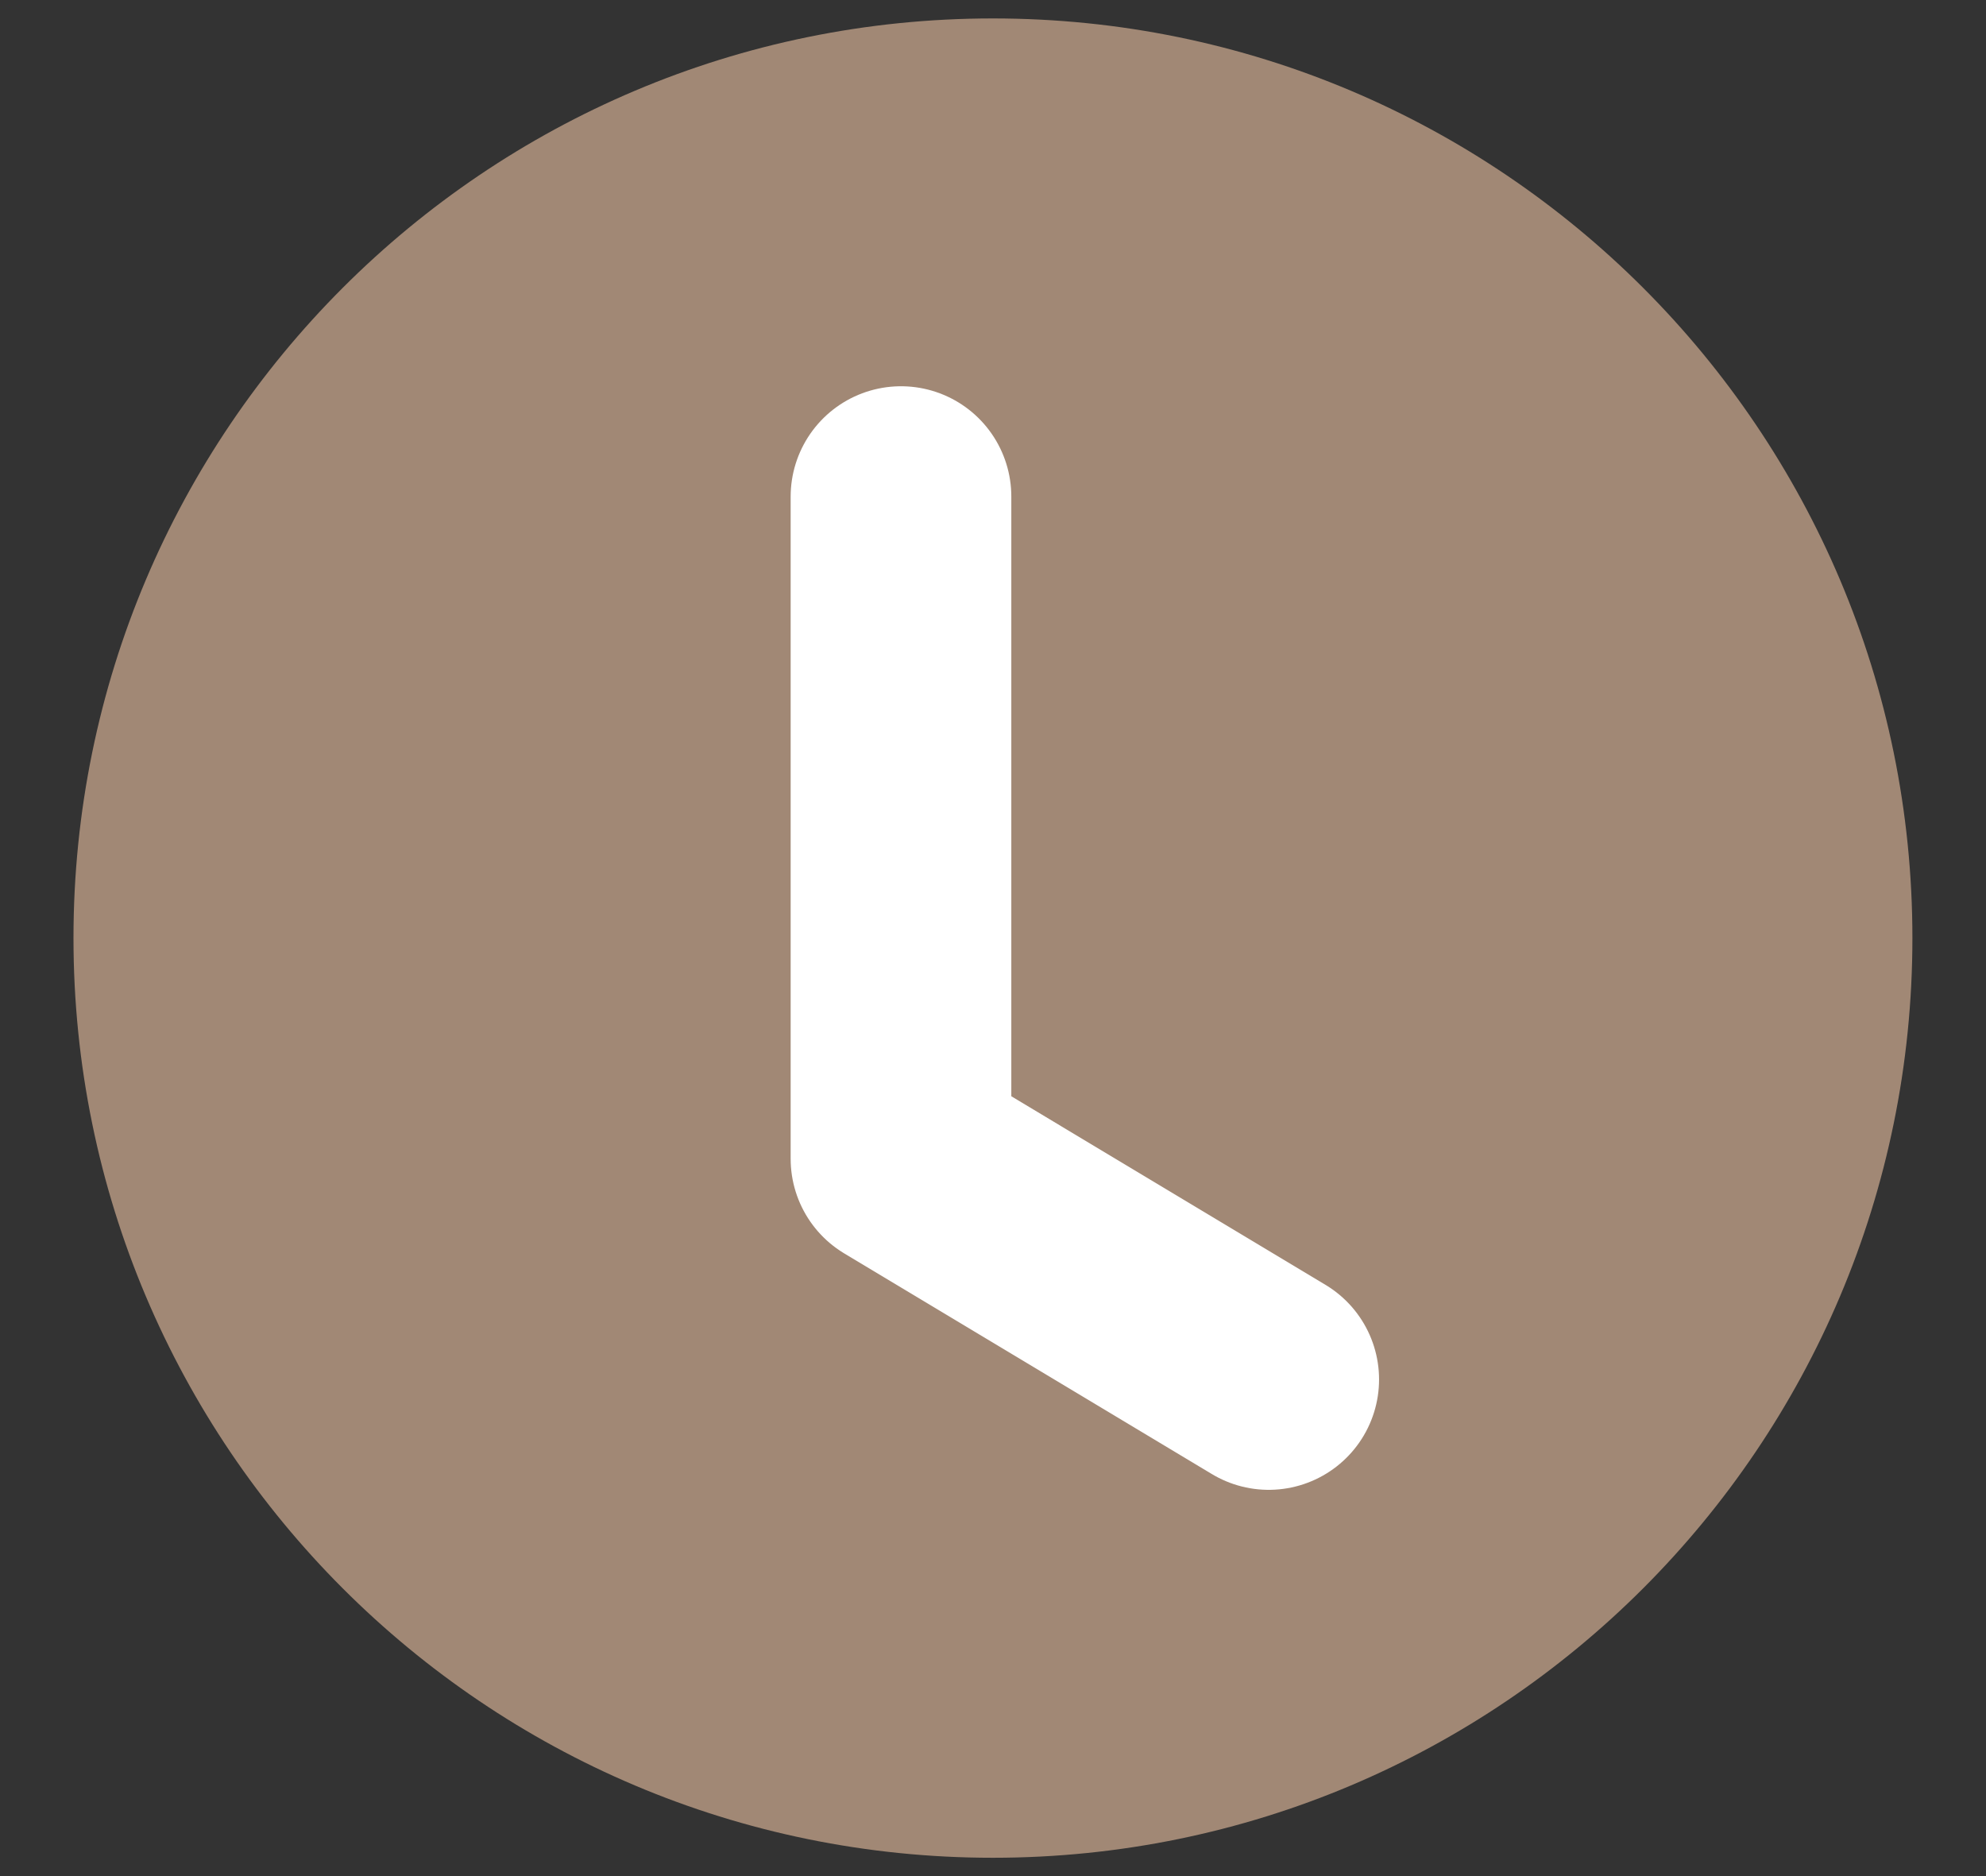
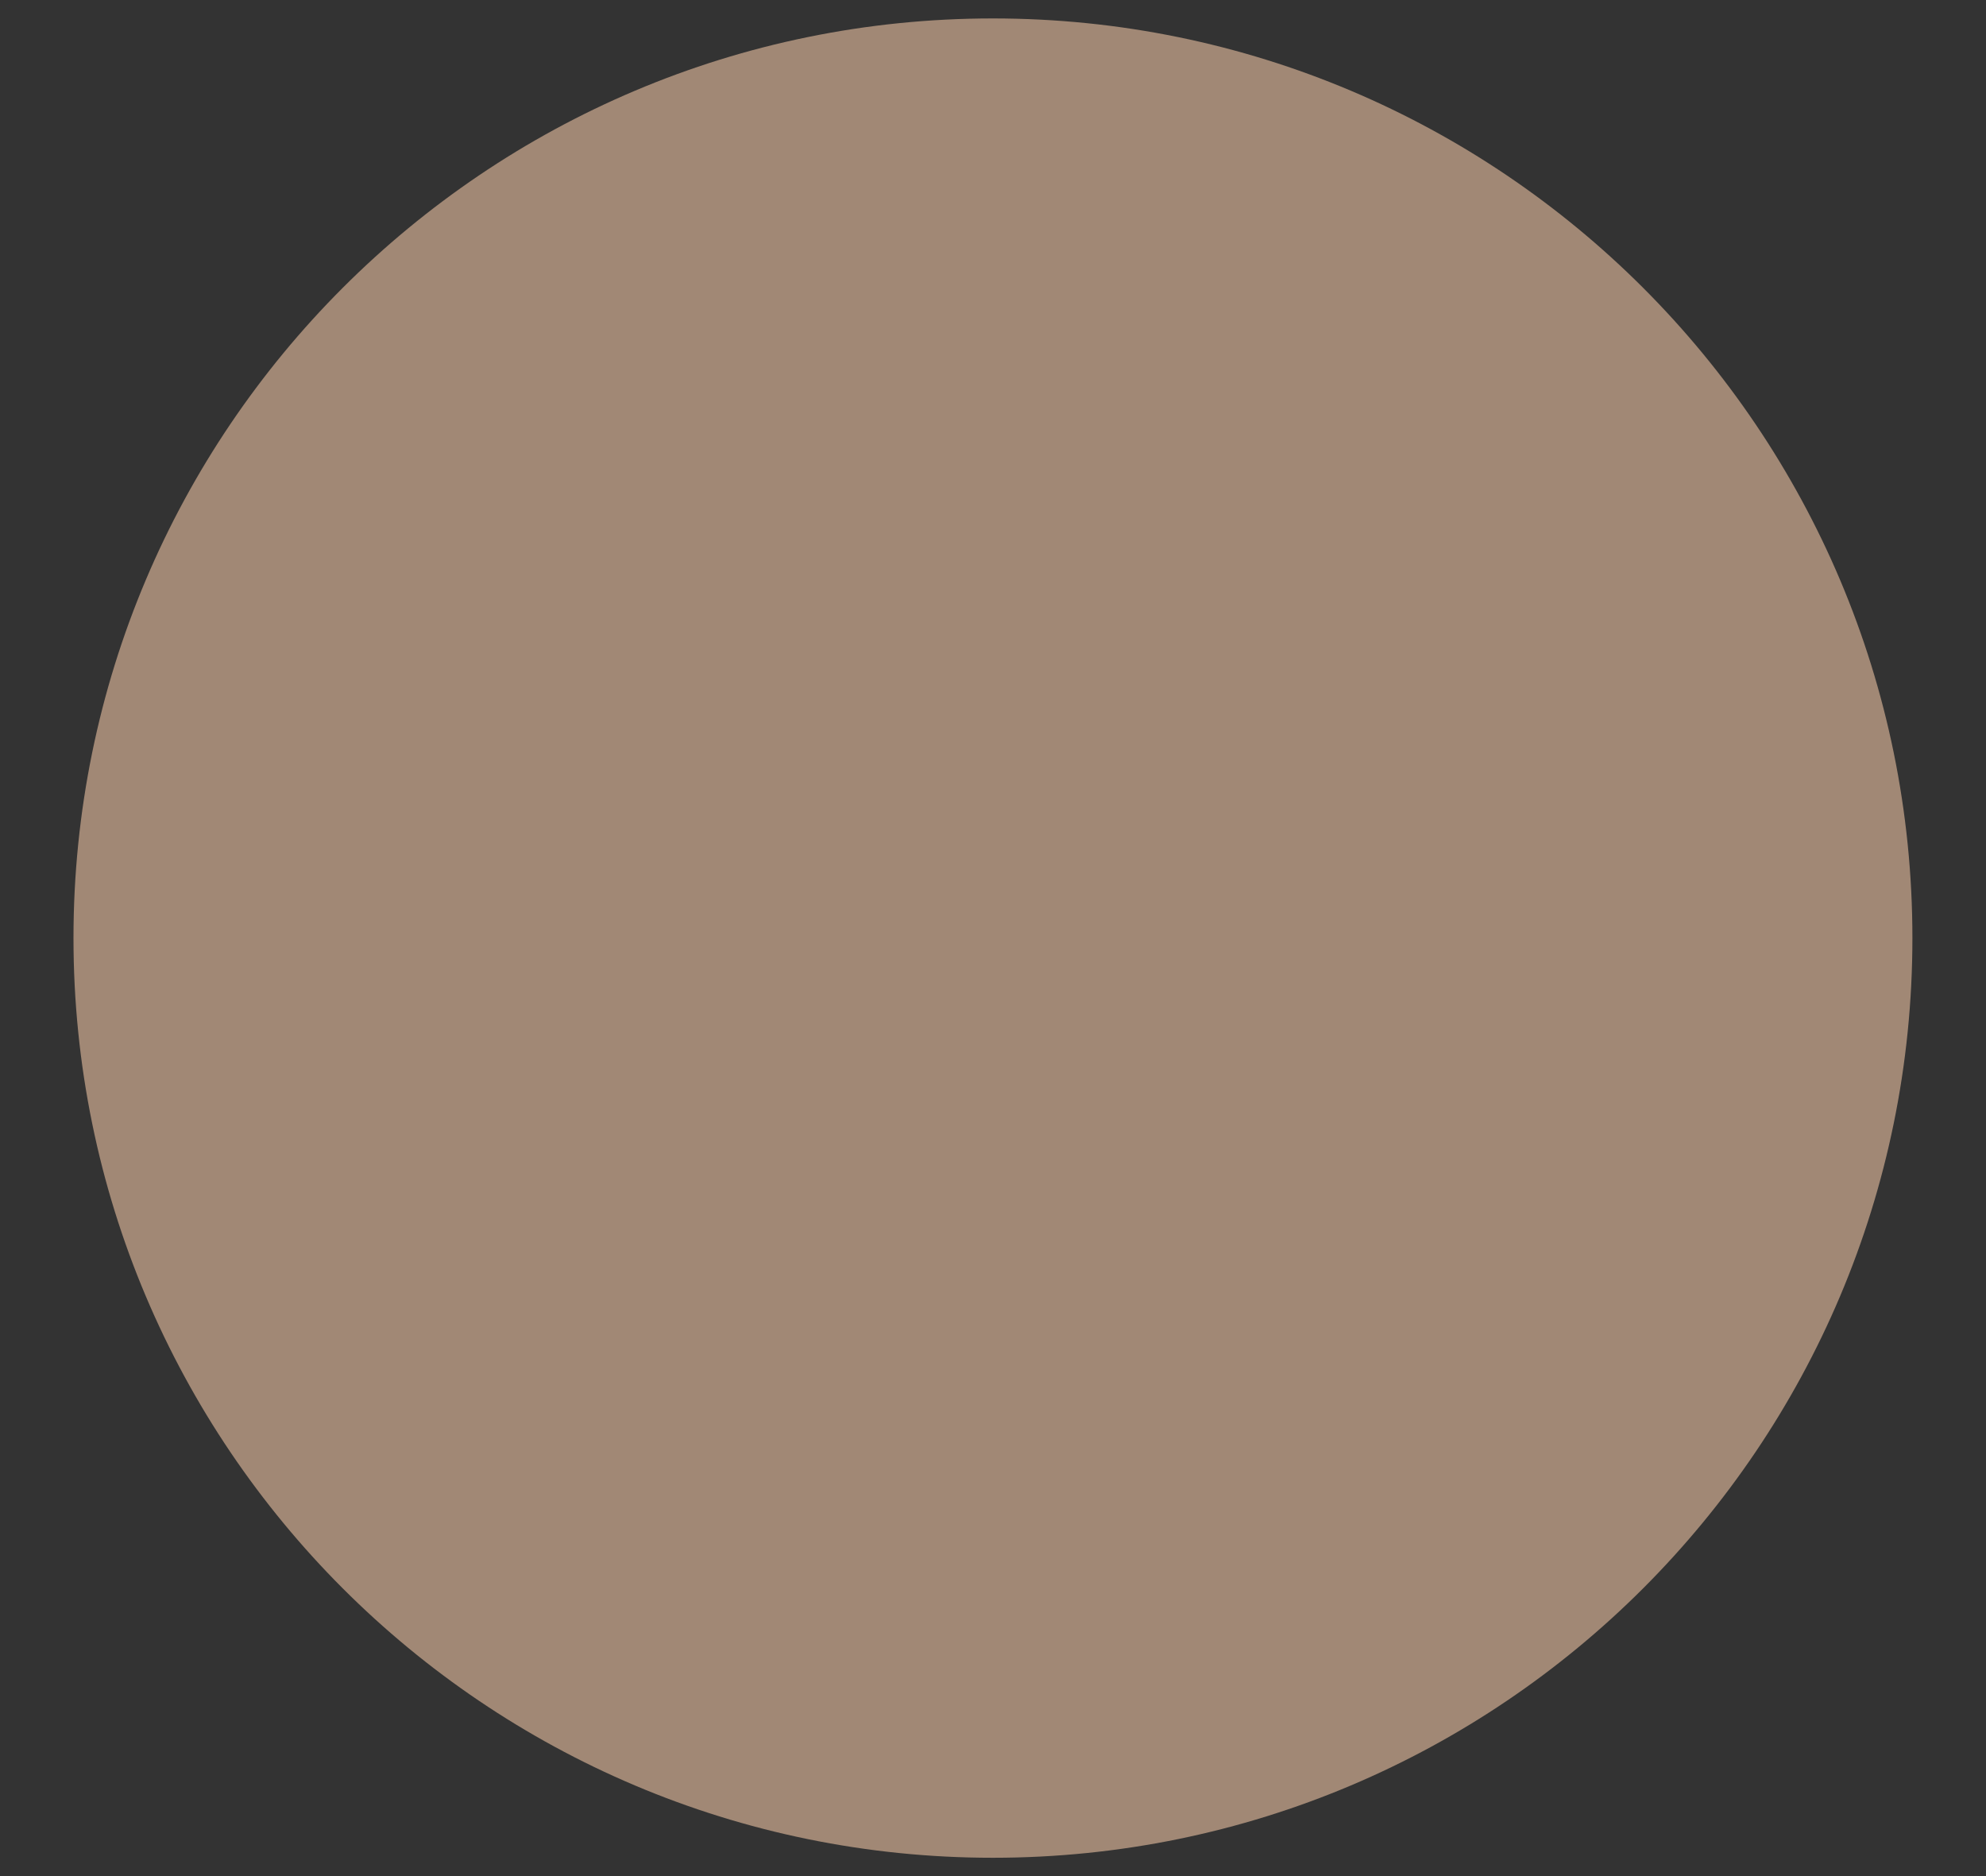
<svg xmlns="http://www.w3.org/2000/svg" width="18" height="17" viewBox="0 0 18 17" fill="none">
  <rect x="0" y="0" width="18" height="17" fill="#333333" stroke="none" />
  <g id="Group 567">
    <path id="Icon" d="M8.999 16.834C13.602 16.834 17.333 13.103 17.333 8.5C17.333 3.898 13.602 0.167 8.999 0.167C4.397 0.167 0.666 3.898 0.666 8.5C0.666 13.103 4.397 16.834 8.999 16.834Z" fill="#A18875" />
-     <path id="Icon_2" d="M8.166 4.5V10.5L11.499 12.5" stroke="white" stroke-width="2" stroke-linecap="round" stroke-linejoin="round" />
  </g>
</svg>